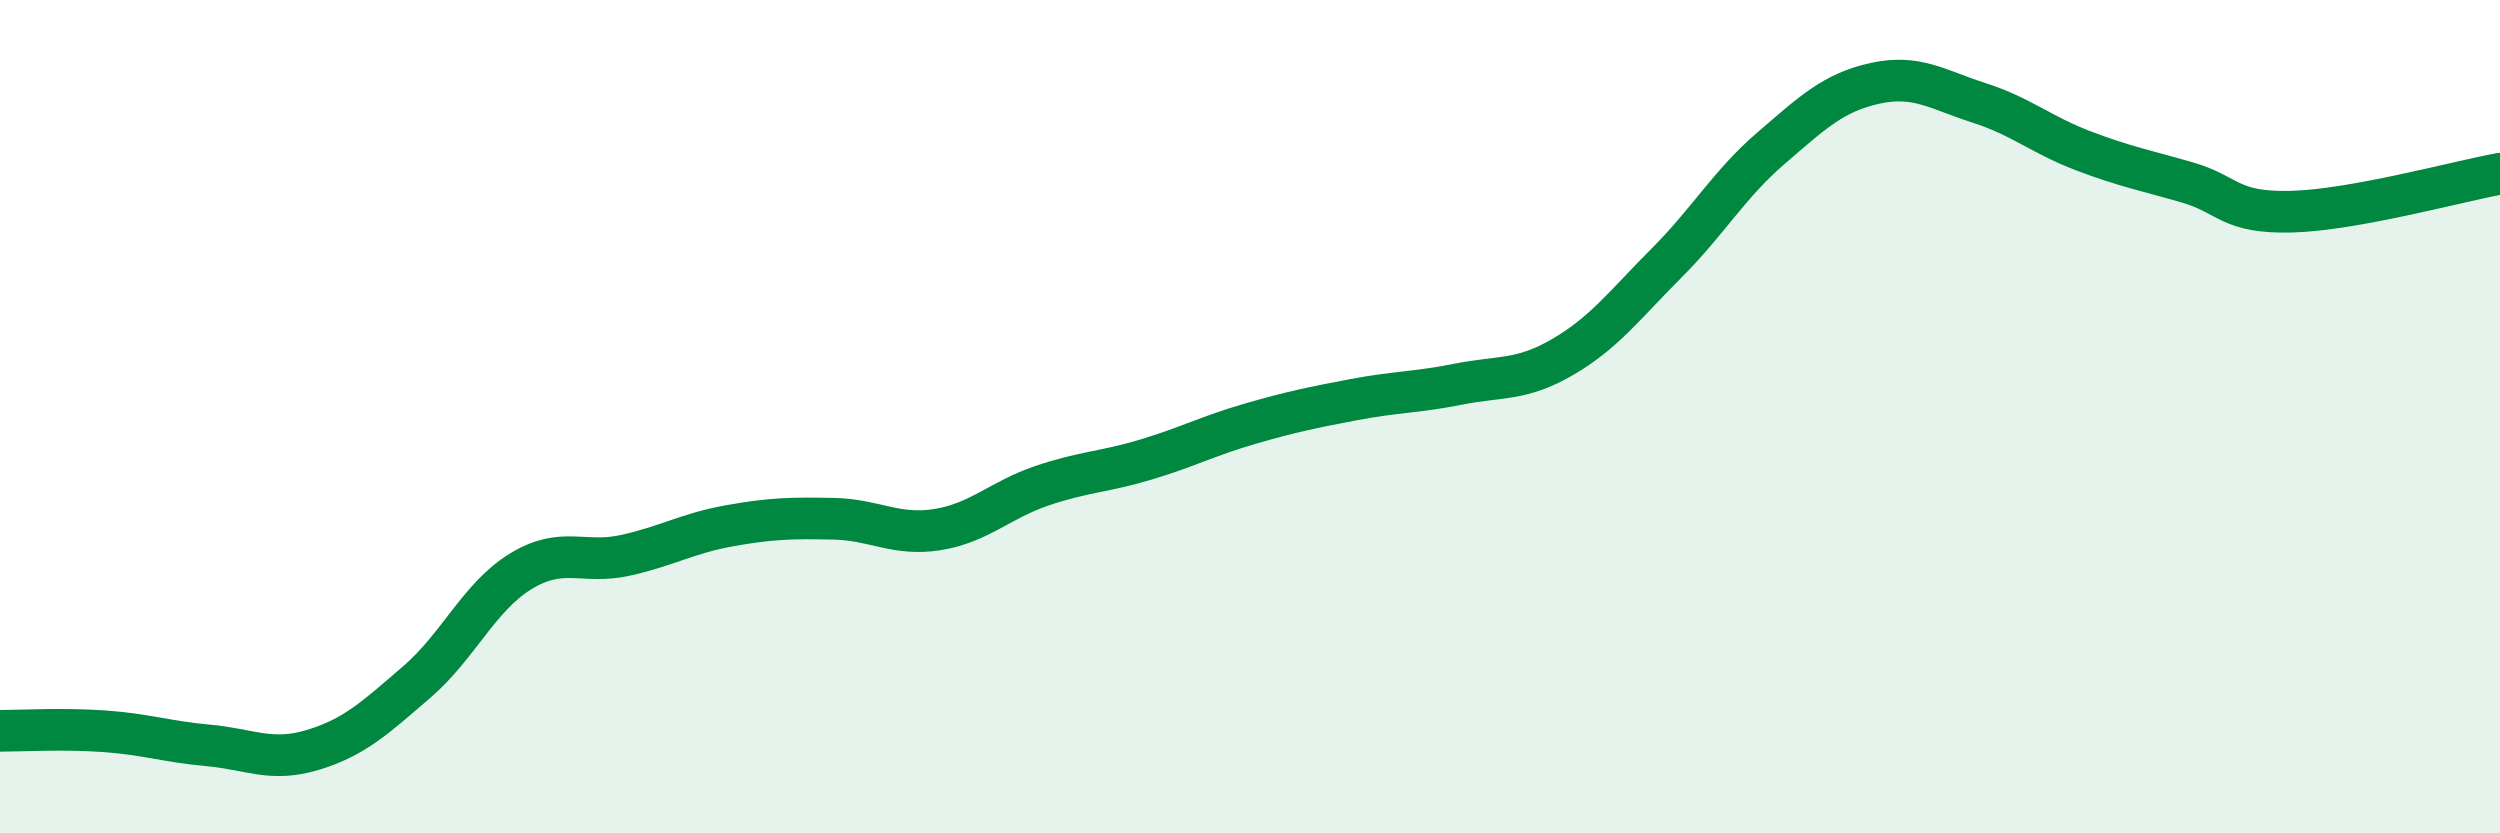
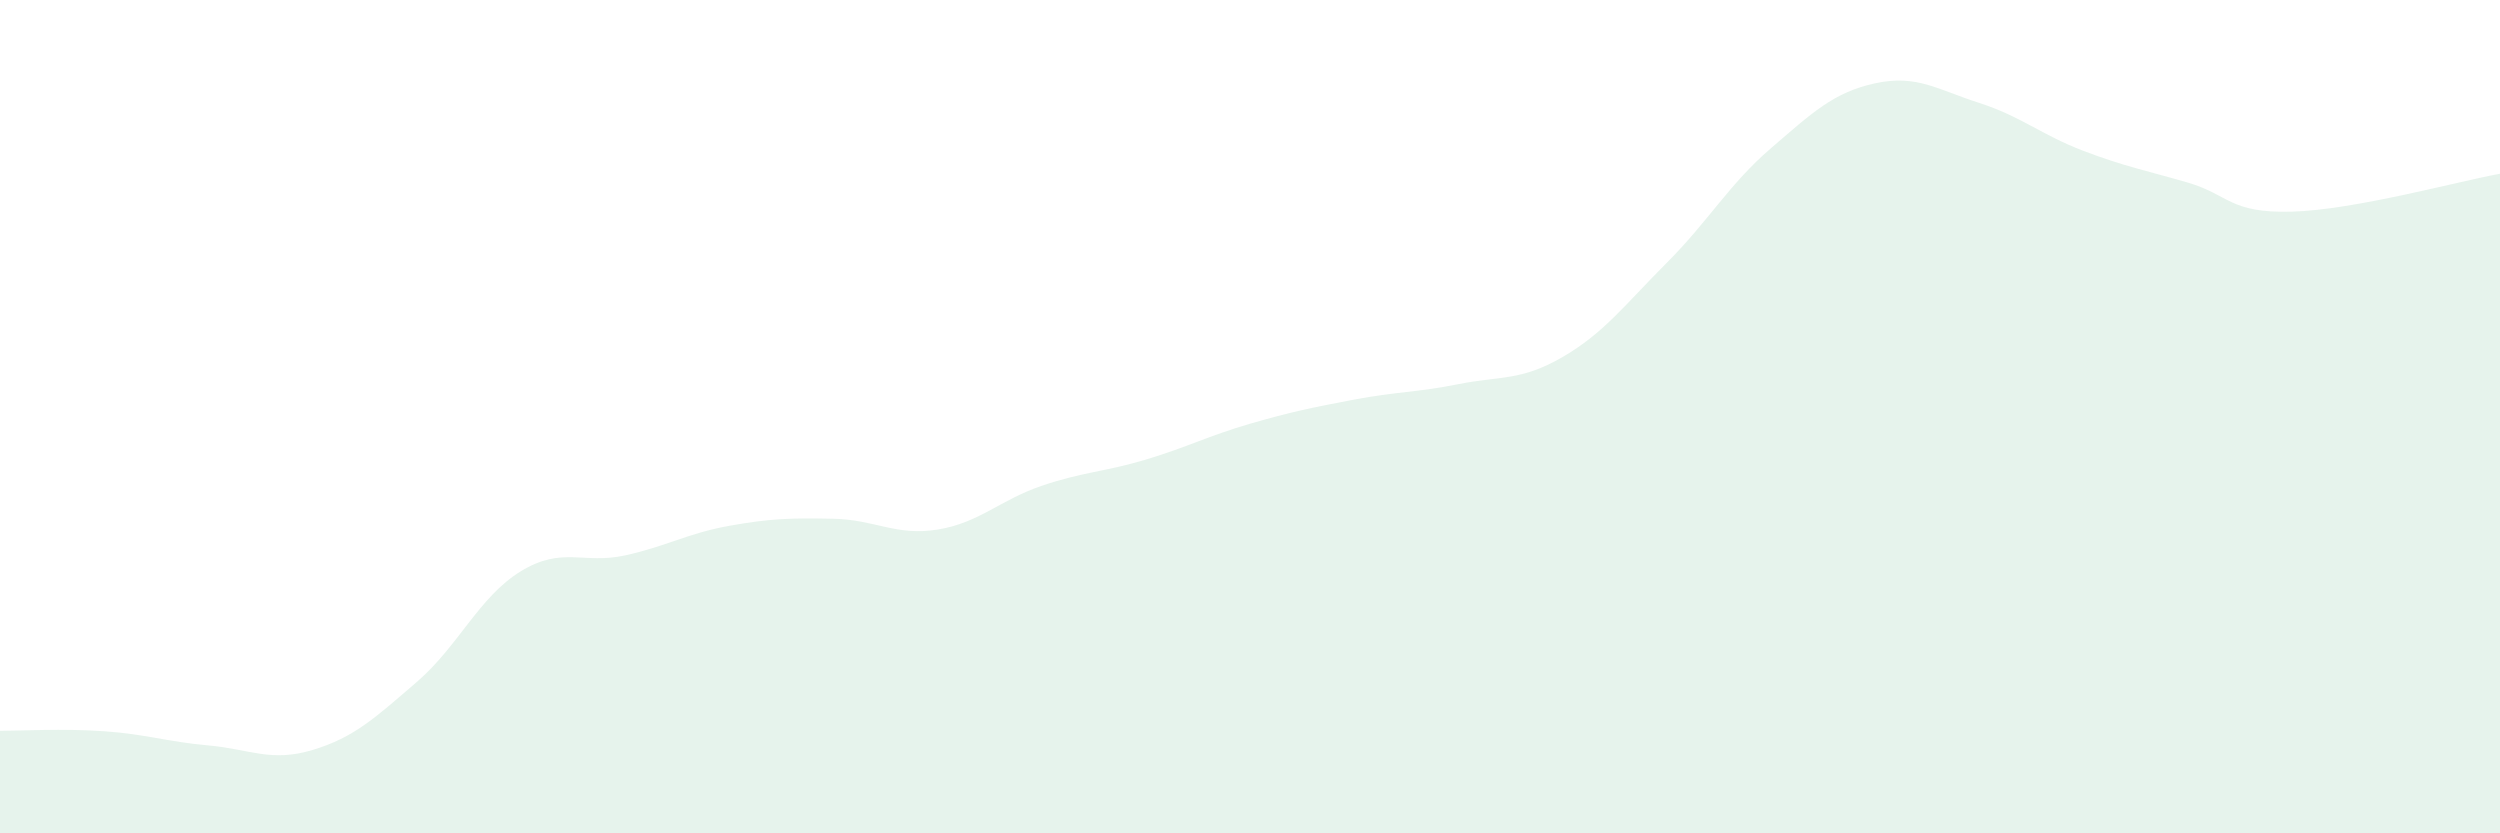
<svg xmlns="http://www.w3.org/2000/svg" width="60" height="20" viewBox="0 0 60 20">
  <path d="M 0,17.54 C 0.5,17.54 1.5,17.48 2.5,17.55 C 3.5,17.62 4,17.8 5,17.89 C 6,17.98 6.5,18.3 7.5,18 C 8.5,17.7 9,17.23 10,16.37 C 11,15.51 11.5,14.32 12.5,13.71 C 13.5,13.1 14,13.55 15,13.33 C 16,13.11 16.5,12.8 17.5,12.62 C 18.5,12.44 19,12.43 20,12.45 C 21,12.47 21.5,12.87 22.5,12.71 C 23.5,12.55 24,12 25,11.66 C 26,11.32 26.5,11.33 27.5,11.03 C 28.5,10.73 29,10.46 30,10.17 C 31,9.88 31.5,9.78 32.5,9.59 C 33.5,9.4 34,9.42 35,9.22 C 36,9.02 36.5,9.15 37.5,8.57 C 38.5,7.99 39,7.31 40,6.31 C 41,5.31 41.5,4.42 42.5,3.56 C 43.5,2.7 44,2.22 45,2 C 46,1.78 46.5,2.15 47.5,2.47 C 48.5,2.79 49,3.24 50,3.62 C 51,4 51.5,4.09 52.5,4.38 C 53.5,4.67 53.5,5.12 55,5.08 C 56.5,5.04 59,4.35 60,4.17L60 20L0 20Z" fill="#008740" opacity="0.1" stroke-linecap="round" stroke-linejoin="round" />
-   <path d="M 0,17.54 C 0.5,17.54 1.5,17.48 2.5,17.55 C 3.5,17.62 4,17.8 5,17.89 C 6,17.98 6.5,18.3 7.5,18 C 8.5,17.7 9,17.23 10,16.37 C 11,15.51 11.5,14.32 12.5,13.71 C 13.5,13.1 14,13.55 15,13.33 C 16,13.11 16.5,12.8 17.5,12.62 C 18.5,12.44 19,12.43 20,12.45 C 21,12.47 21.5,12.87 22.5,12.71 C 23.5,12.55 24,12 25,11.66 C 26,11.32 26.5,11.33 27.5,11.03 C 28.5,10.73 29,10.46 30,10.17 C 31,9.88 31.5,9.78 32.5,9.59 C 33.5,9.4 34,9.42 35,9.22 C 36,9.02 36.5,9.15 37.5,8.57 C 38.5,7.99 39,7.31 40,6.31 C 41,5.31 41.5,4.42 42.5,3.56 C 43.5,2.7 44,2.22 45,2 C 46,1.78 46.5,2.15 47.5,2.47 C 48.5,2.79 49,3.24 50,3.62 C 51,4 51.5,4.09 52.5,4.38 C 53.5,4.67 53.5,5.12 55,5.08 C 56.5,5.04 59,4.35 60,4.17" stroke="#008740" stroke-width="1" fill="none" stroke-linecap="round" stroke-linejoin="round" />
</svg>